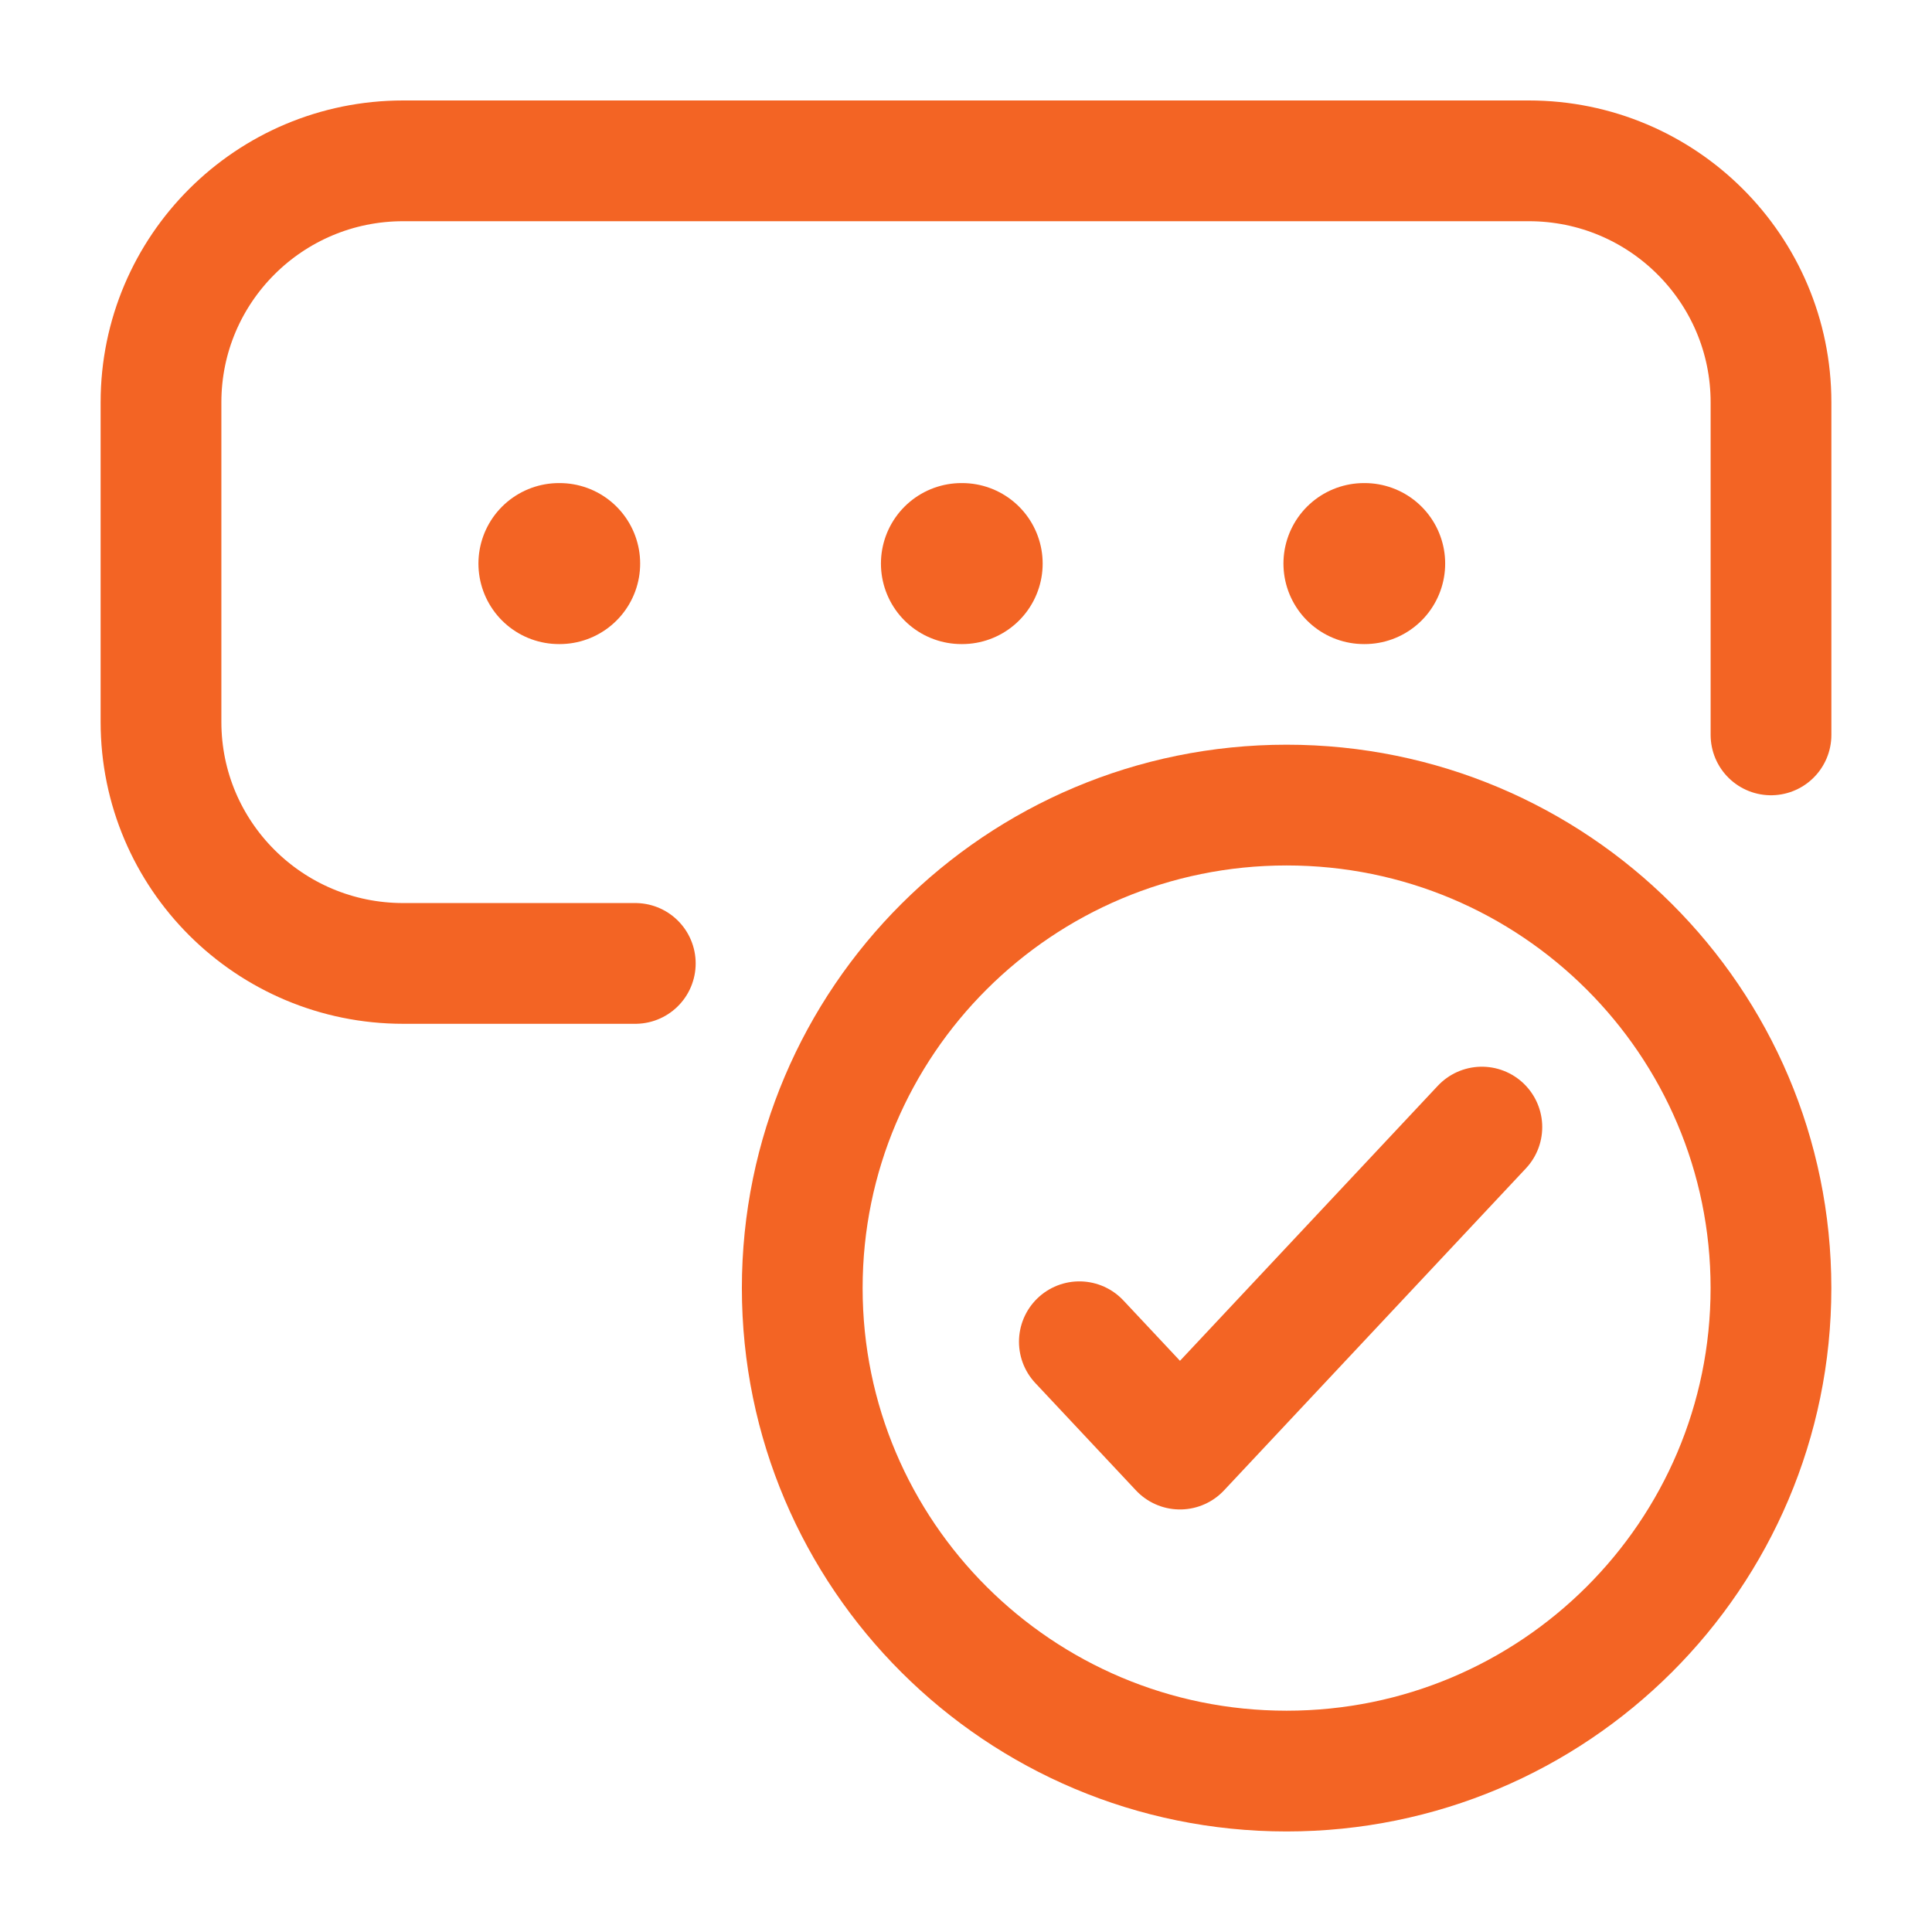
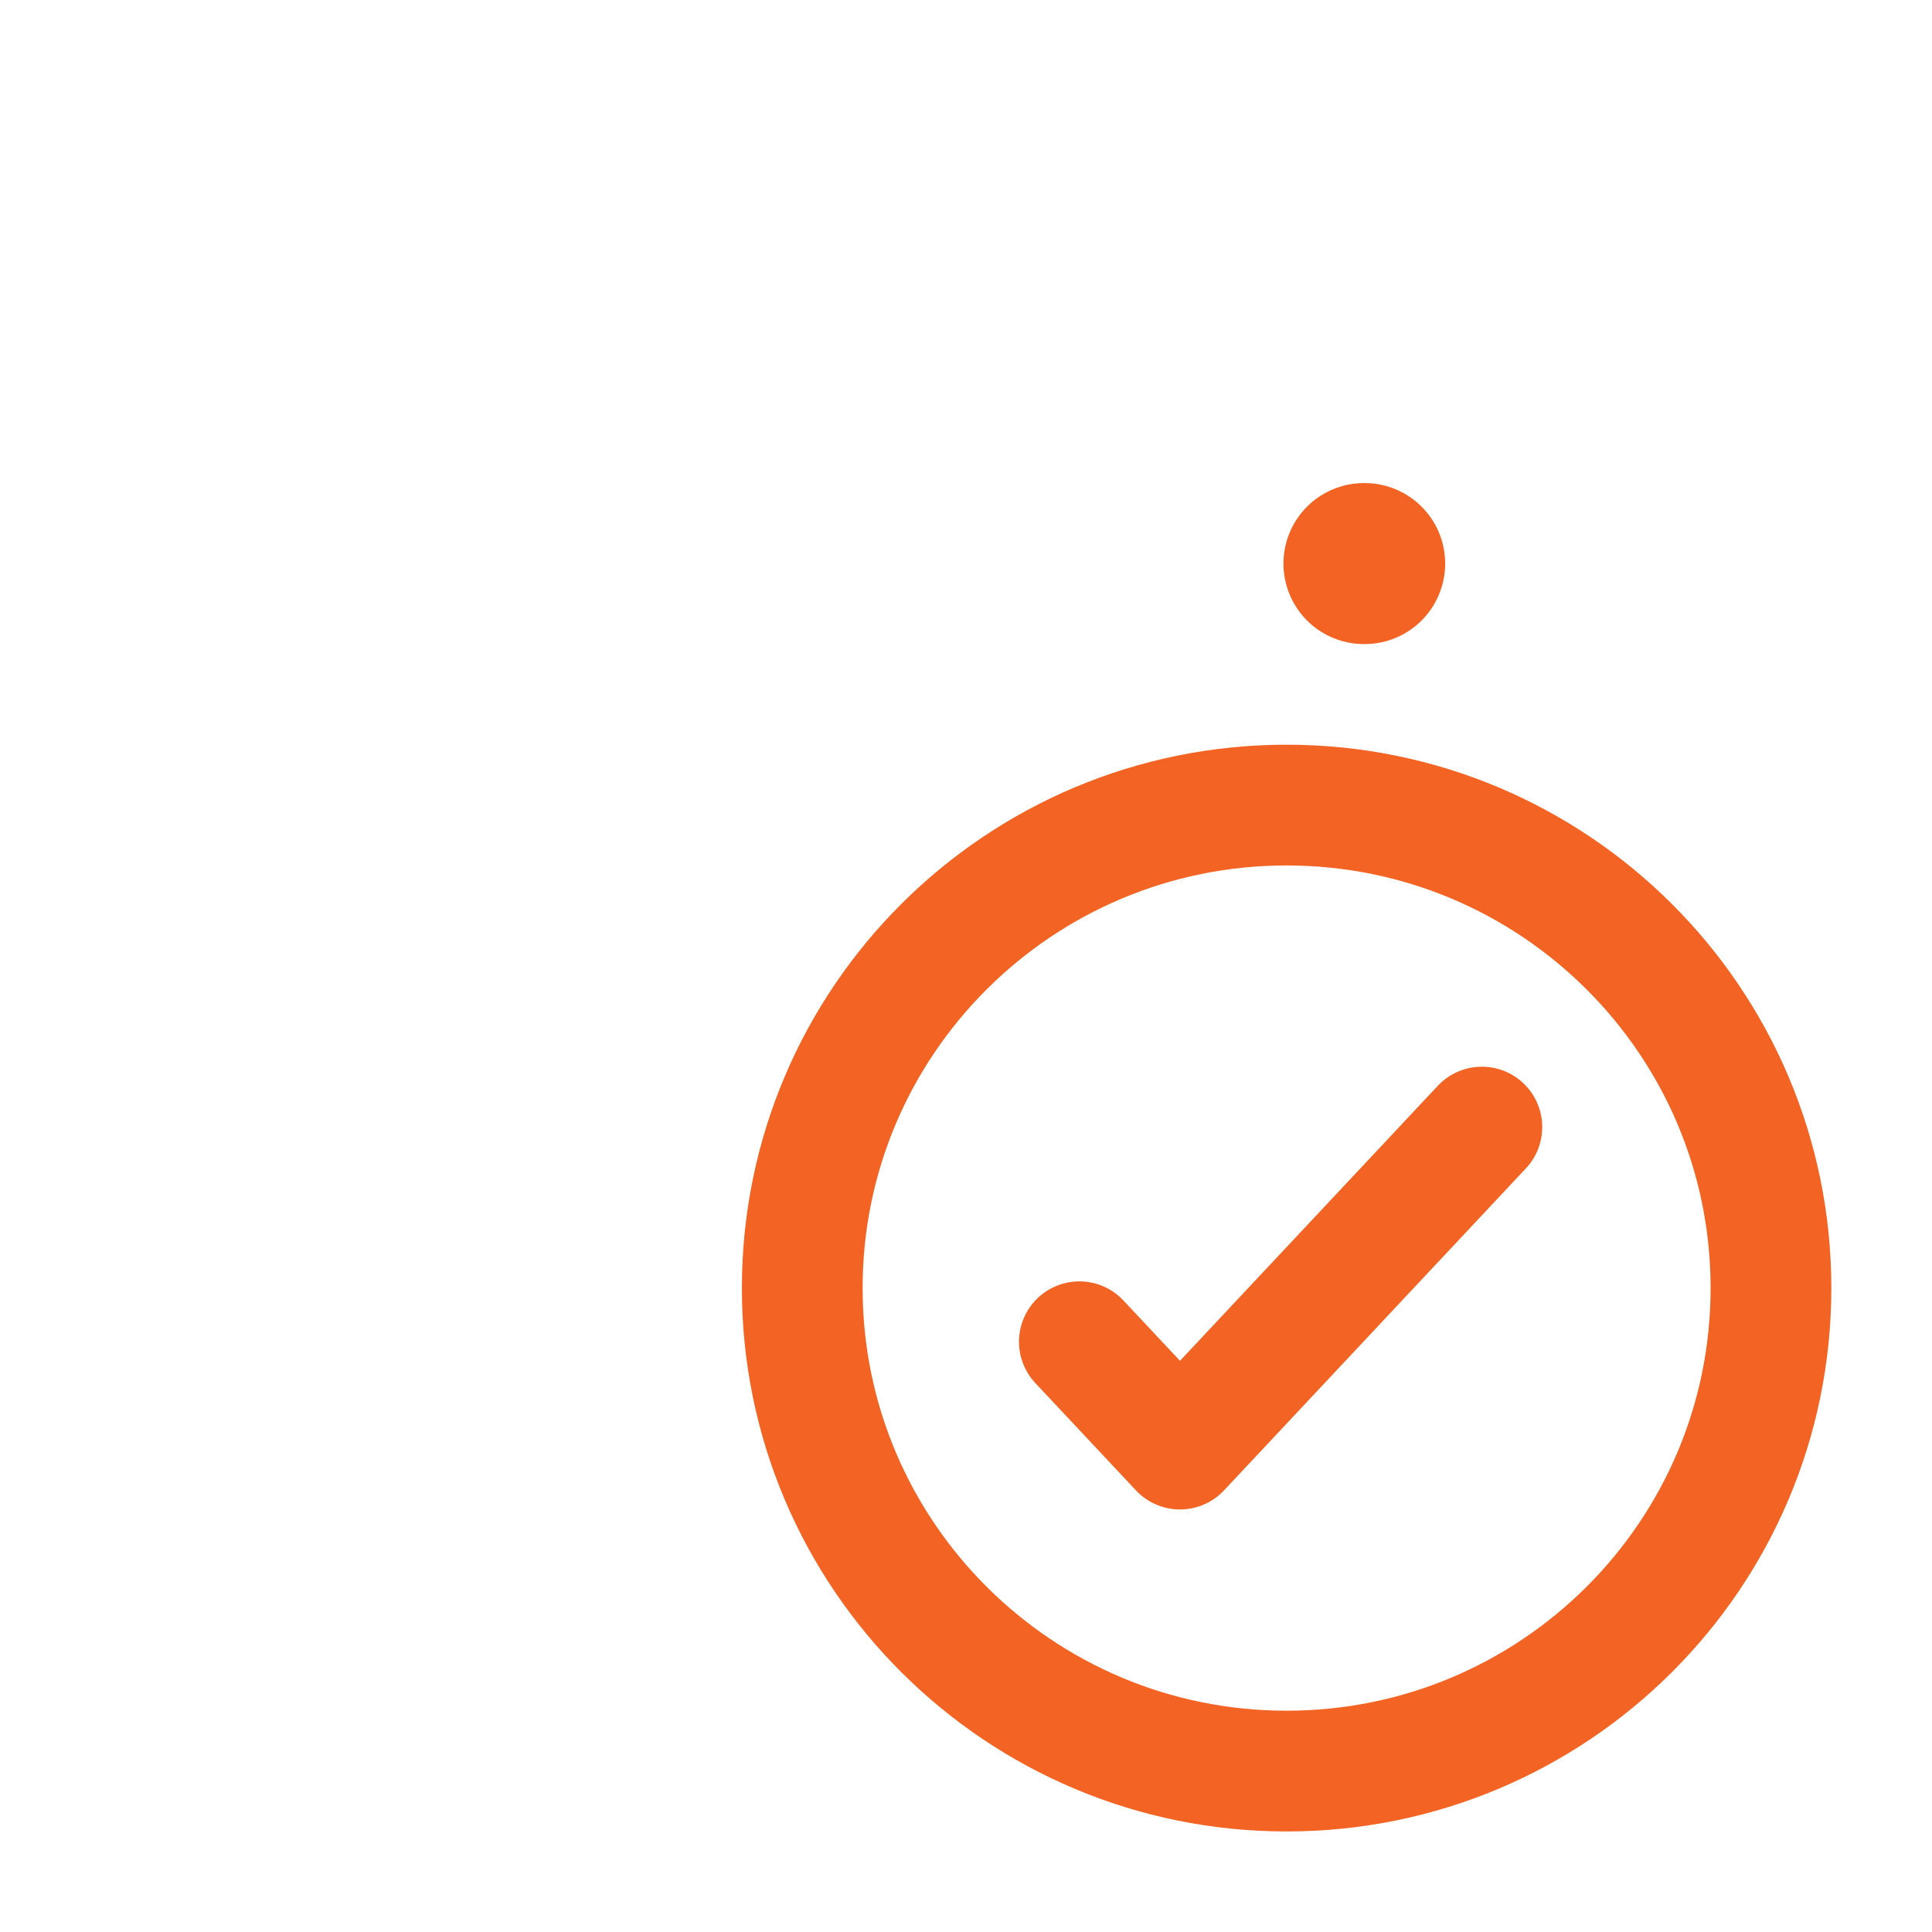
<svg xmlns="http://www.w3.org/2000/svg" width="168" height="168" viewBox="0 0 168 168" fill="none">
  <path d="M93.857 116.674L102.607 126.007L128.857 98.007" stroke="#F36424" stroke-width="10.5" stroke-linecap="round" stroke-linejoin="round" />
  <path d="M118.604 49.007H118.667" stroke="#F36424" stroke-width="14" stroke-linecap="round" stroke-linejoin="round" />
-   <path d="M83.603 49.007H83.666" stroke="#F36424" stroke-width="14" stroke-linecap="round" stroke-linejoin="round" />
-   <path d="M48.603 49.007H48.666" stroke="#F36424" stroke-width="14" stroke-linecap="round" stroke-linejoin="round" />
-   <path d="M55.243 83.776H35.059C23.428 83.776 14 74.374 14 62.776V34.986C14 23.388 23.428 13.986 35.059 13.986H132.941C144.572 13.986 154 23.388 154 34.986V63.903" stroke="#F36424" stroke-width="10.5" stroke-linecap="round" stroke-linejoin="round" />
  <path d="M153.997 112.007C153.997 88.811 135.14 70.007 111.879 70.007C88.618 70.007 69.761 88.811 69.761 112.007C69.761 135.203 88.618 154.007 111.879 154.007C135.14 154.007 153.997 135.203 153.997 112.007Z" stroke="#F36424" stroke-width="10.5" stroke-linecap="round" />
</svg>